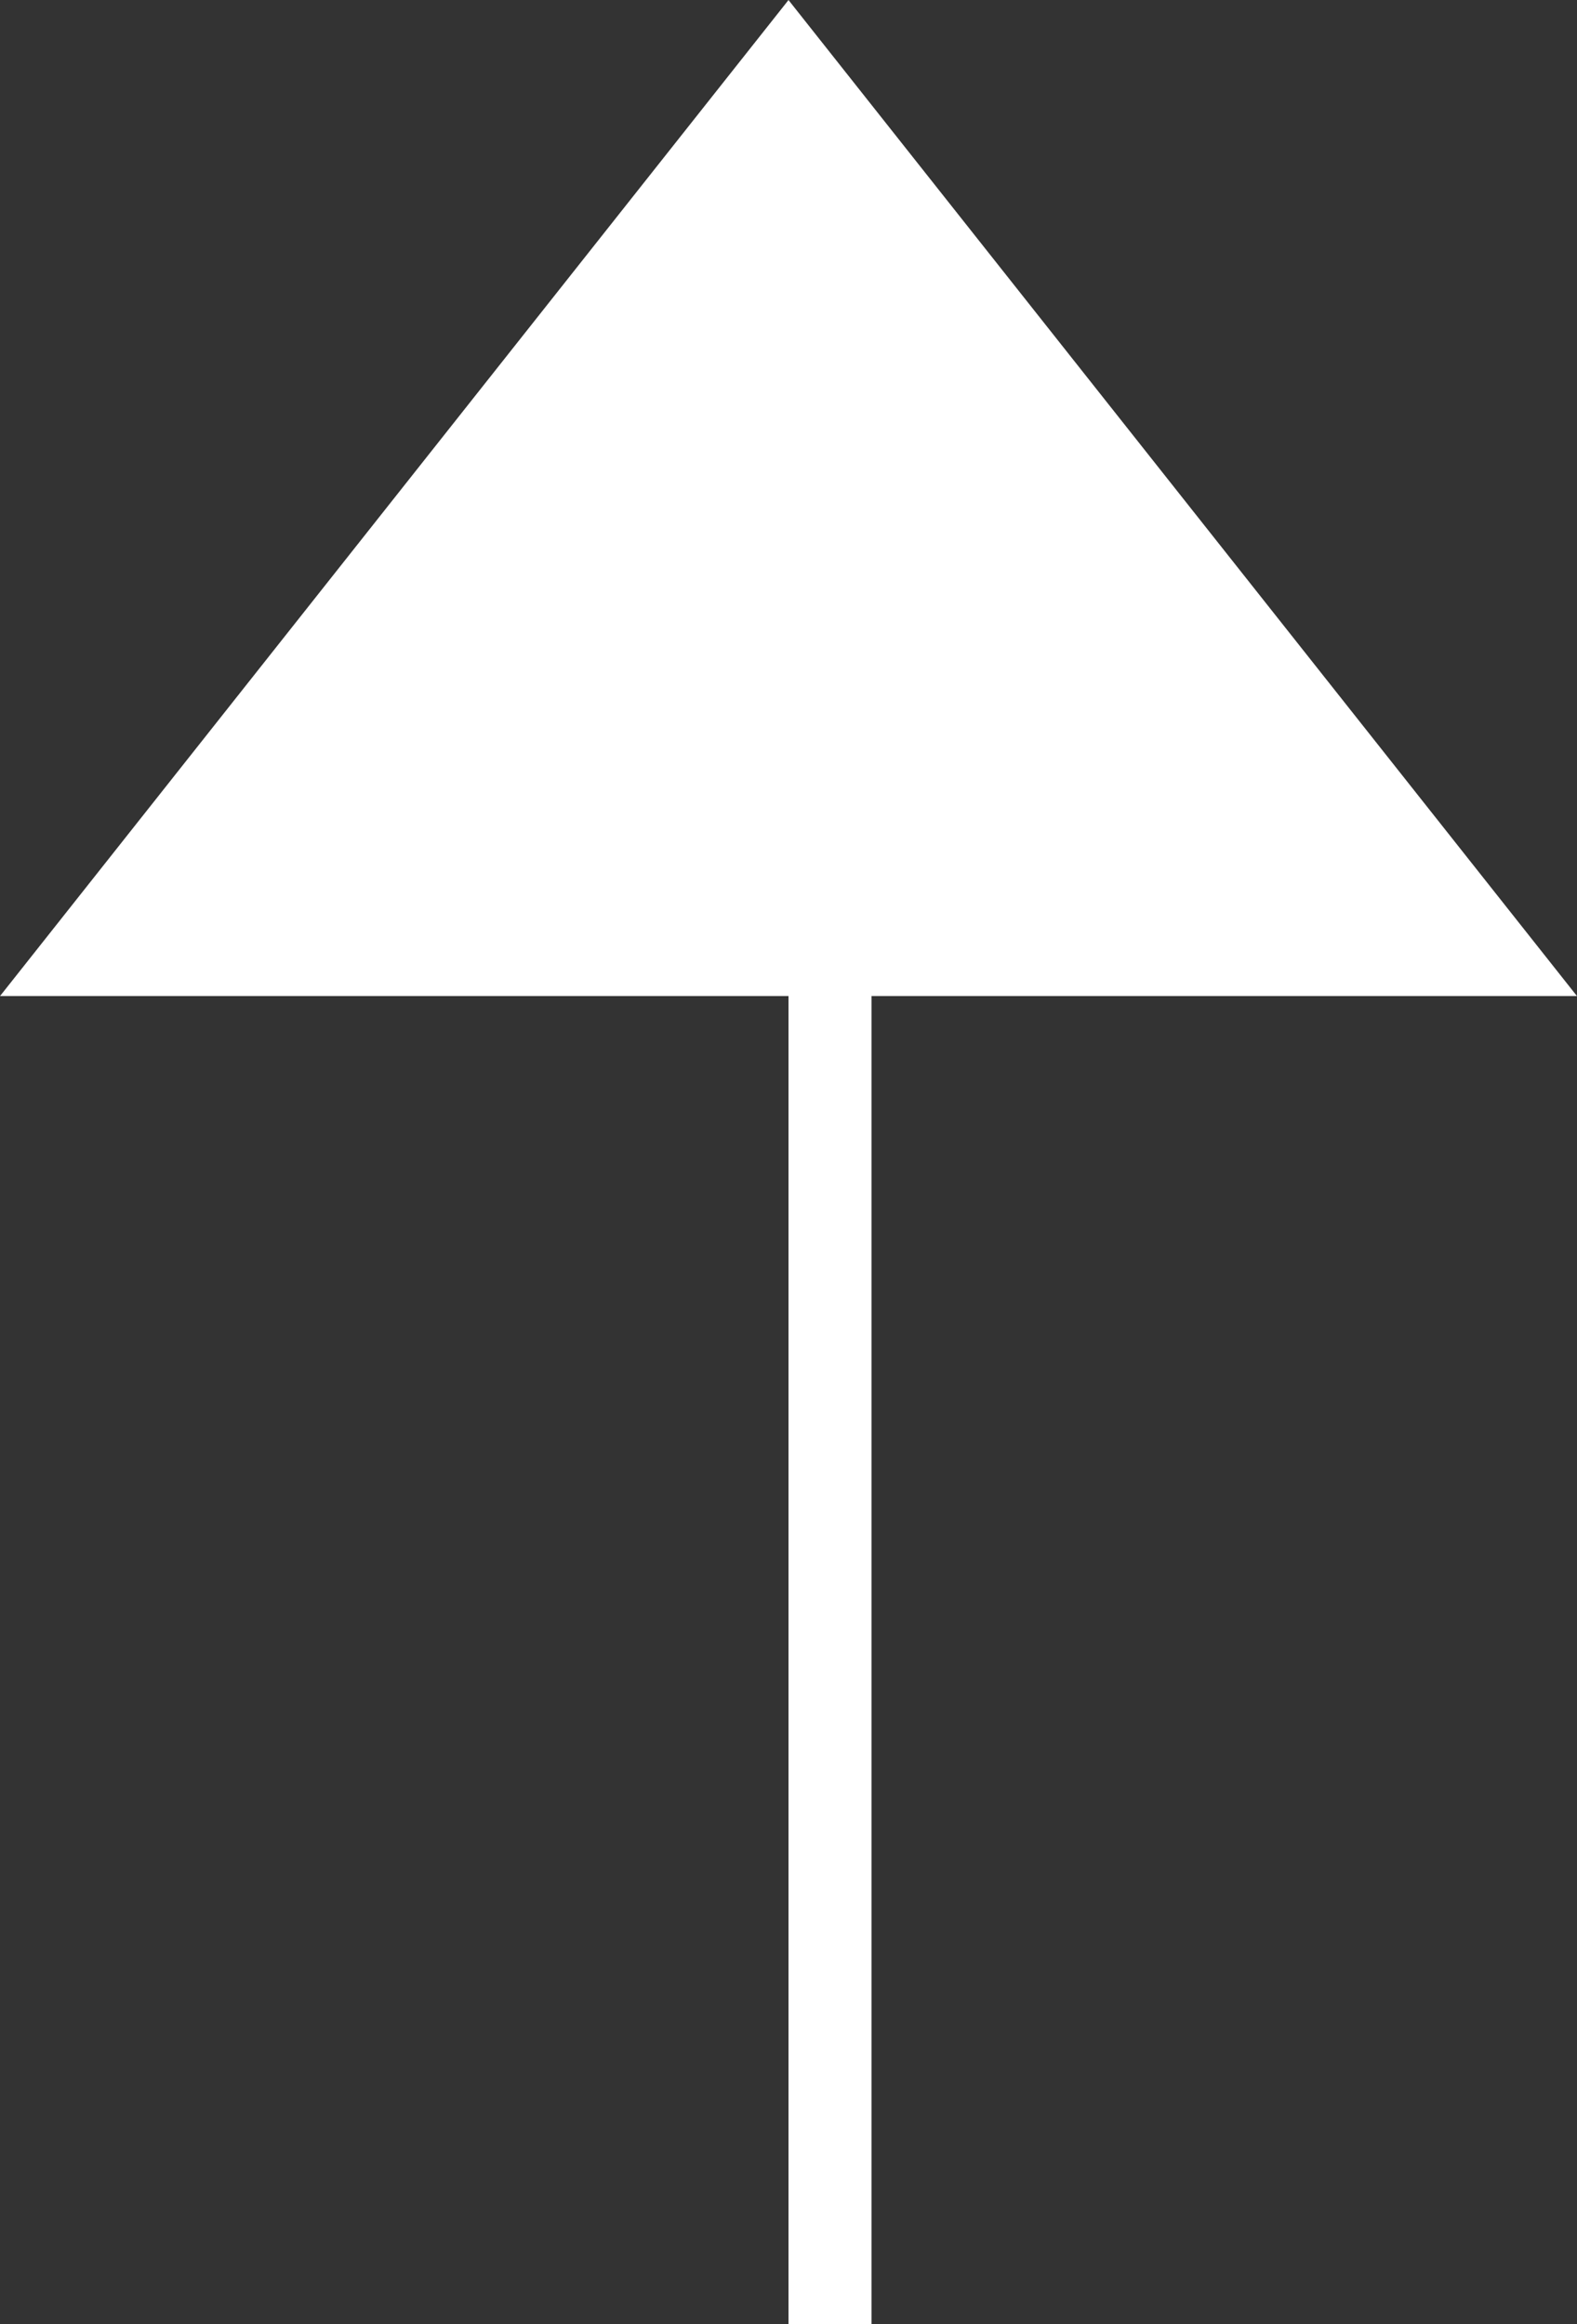
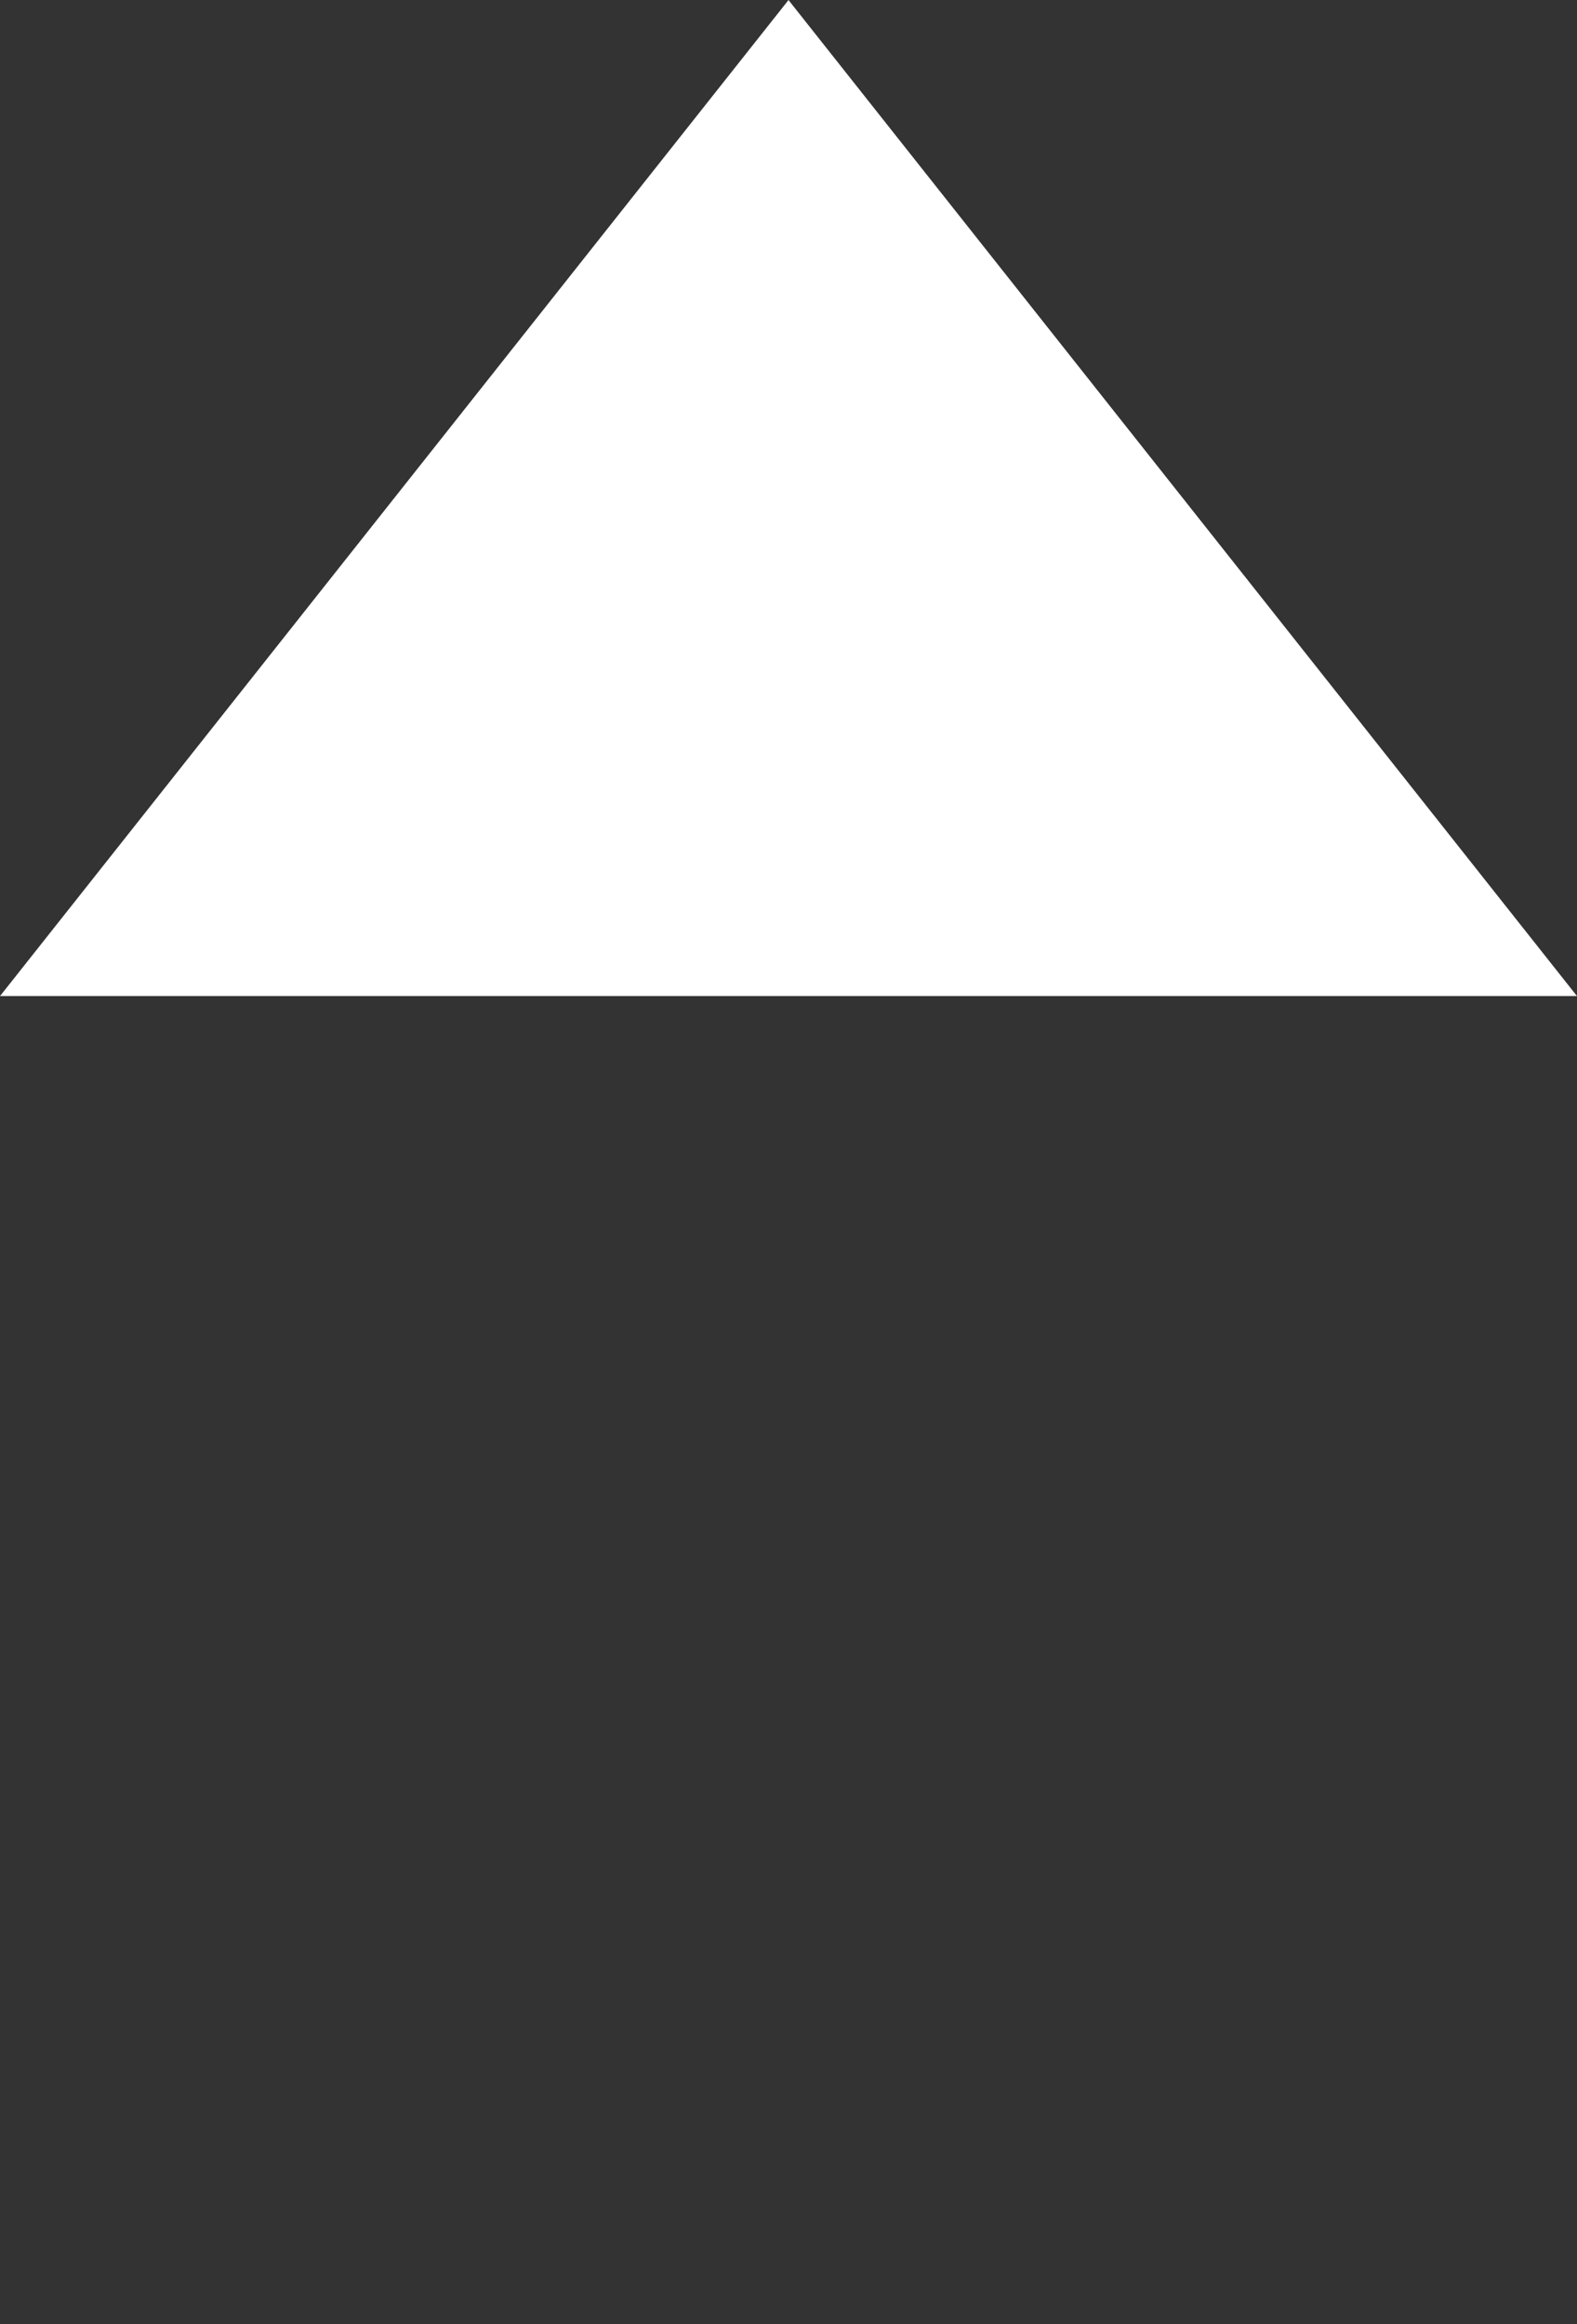
<svg xmlns="http://www.w3.org/2000/svg" width="19" height="28" viewBox="0 0 19 28" fill="none">
  <rect x="0" y="0" width="19" height="28" fill="#333333" stroke="none" />
  <path d="M17.966 11.5L9.5 0.806L1.034 11.5L17.966 11.5Z" fill="white" stroke="white" />
-   <path d="M10 9L10 28" stroke="white" />
</svg>